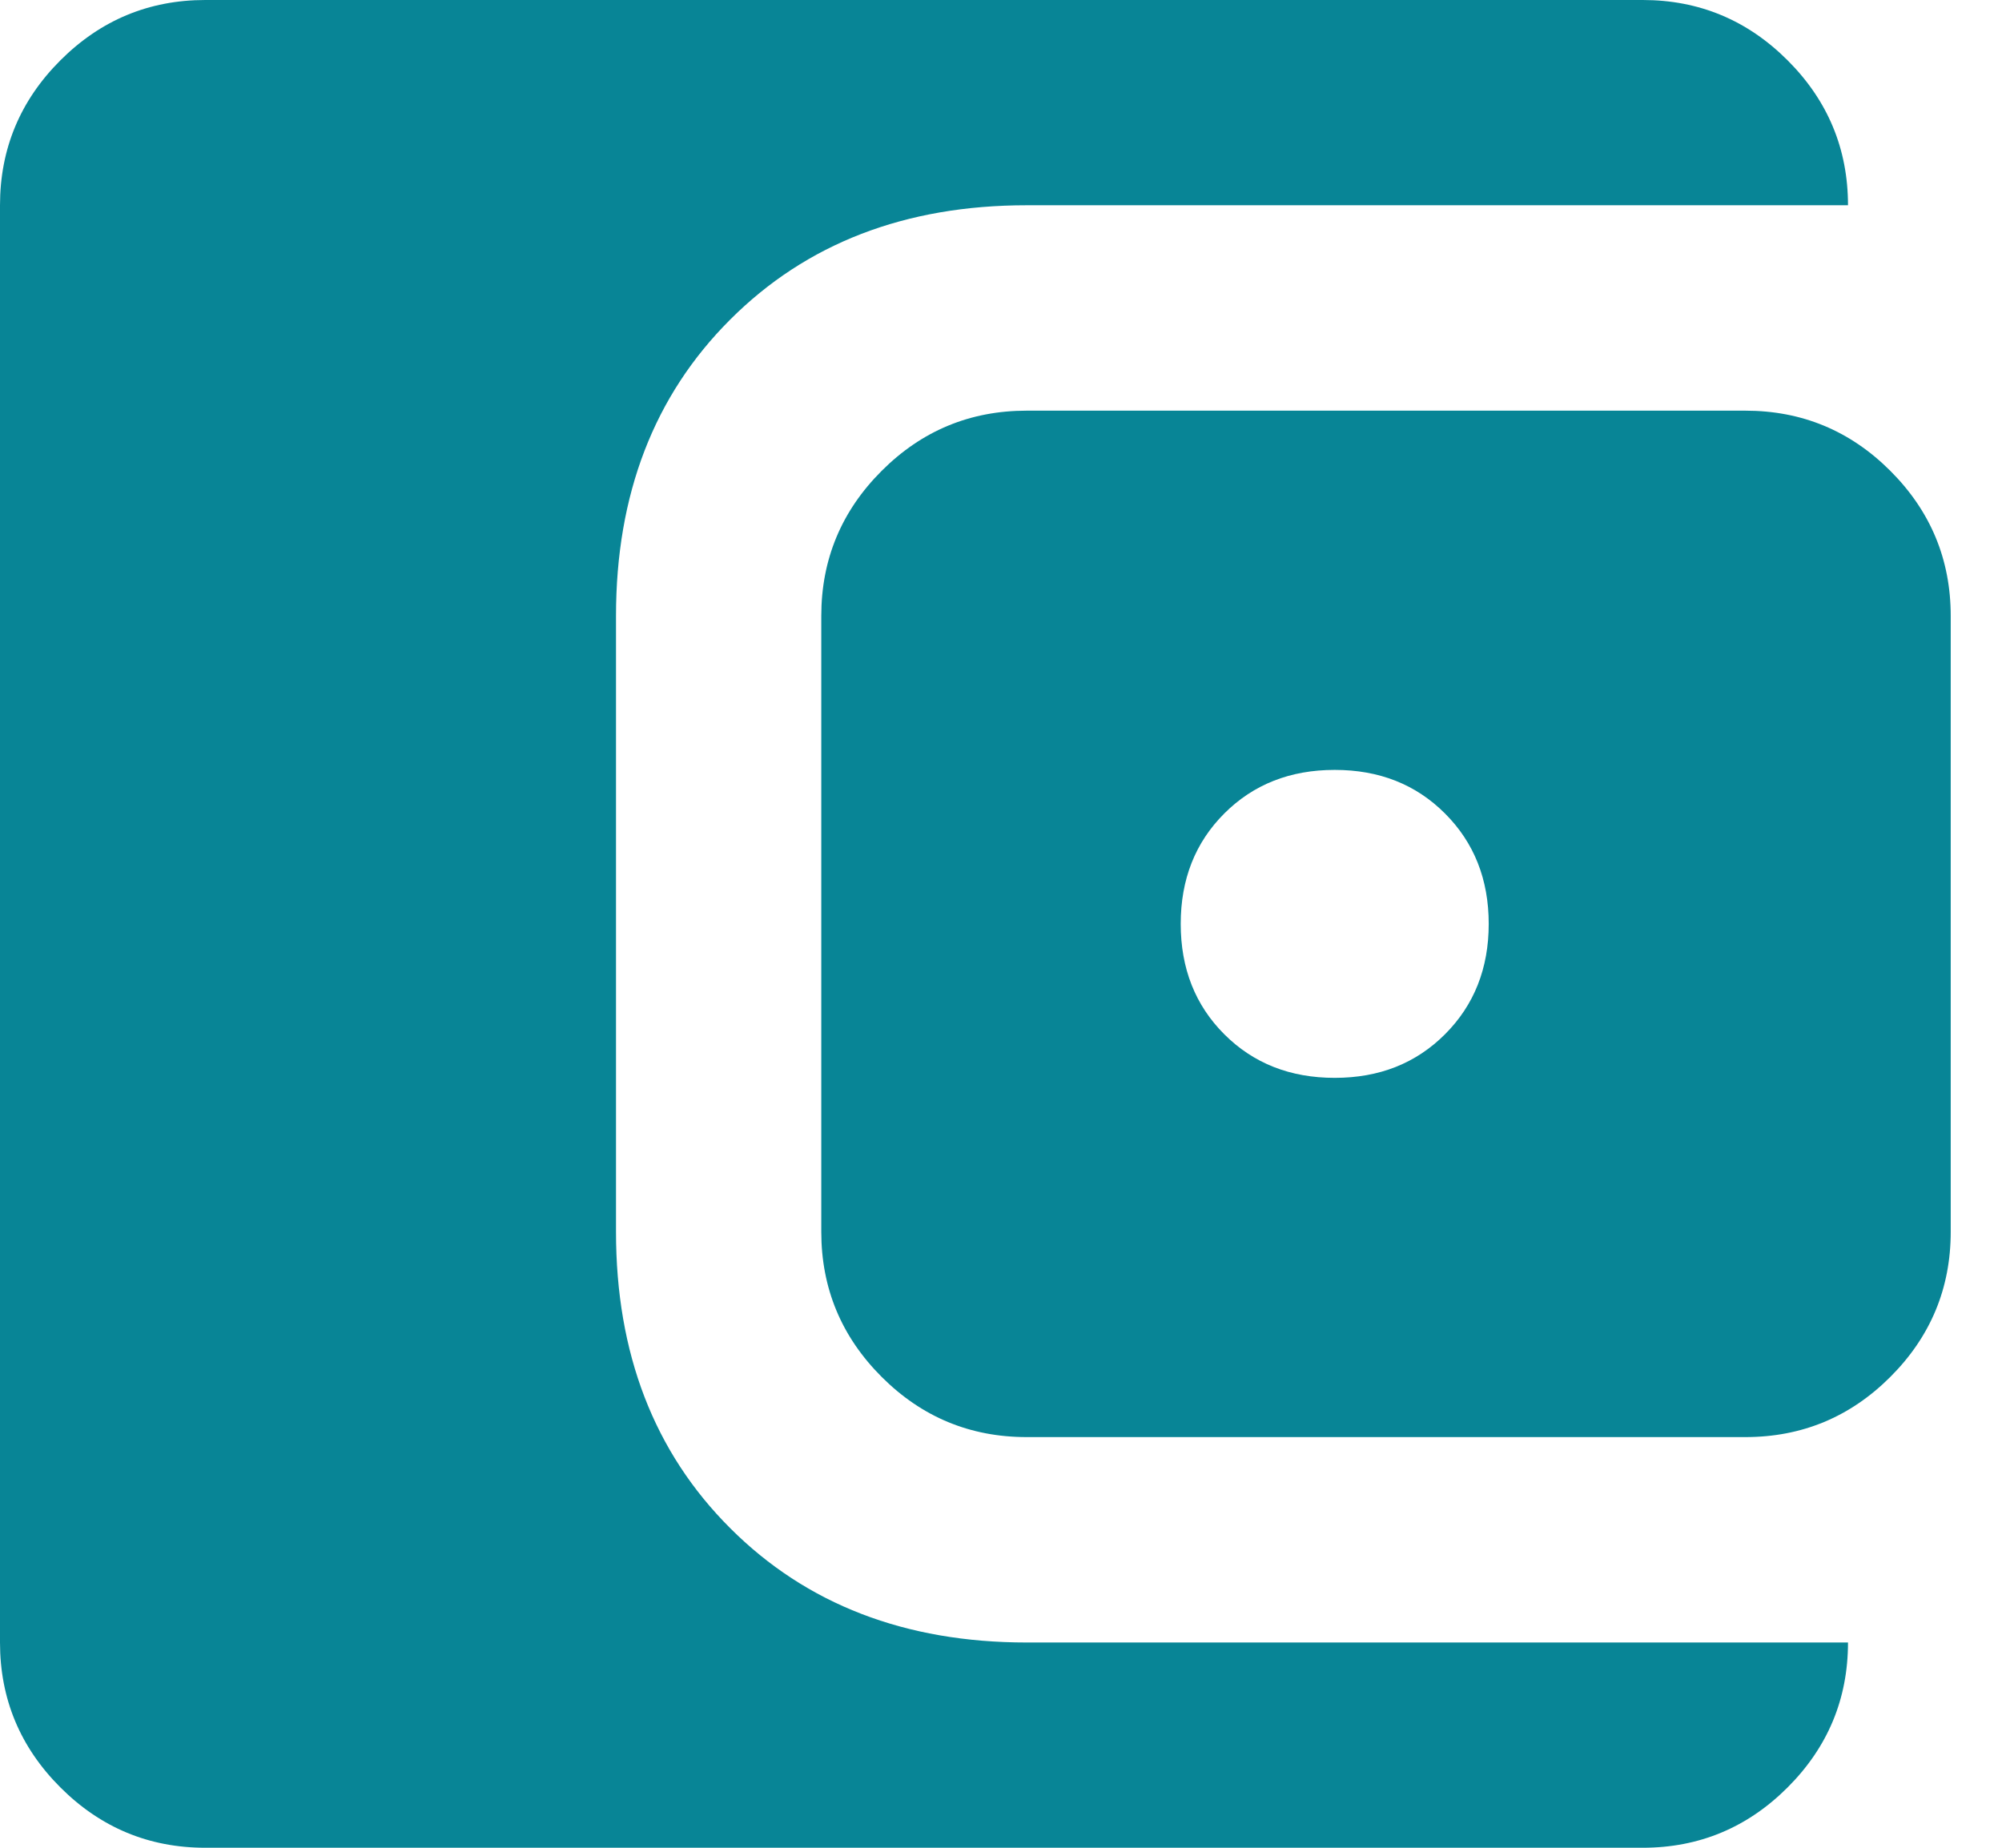
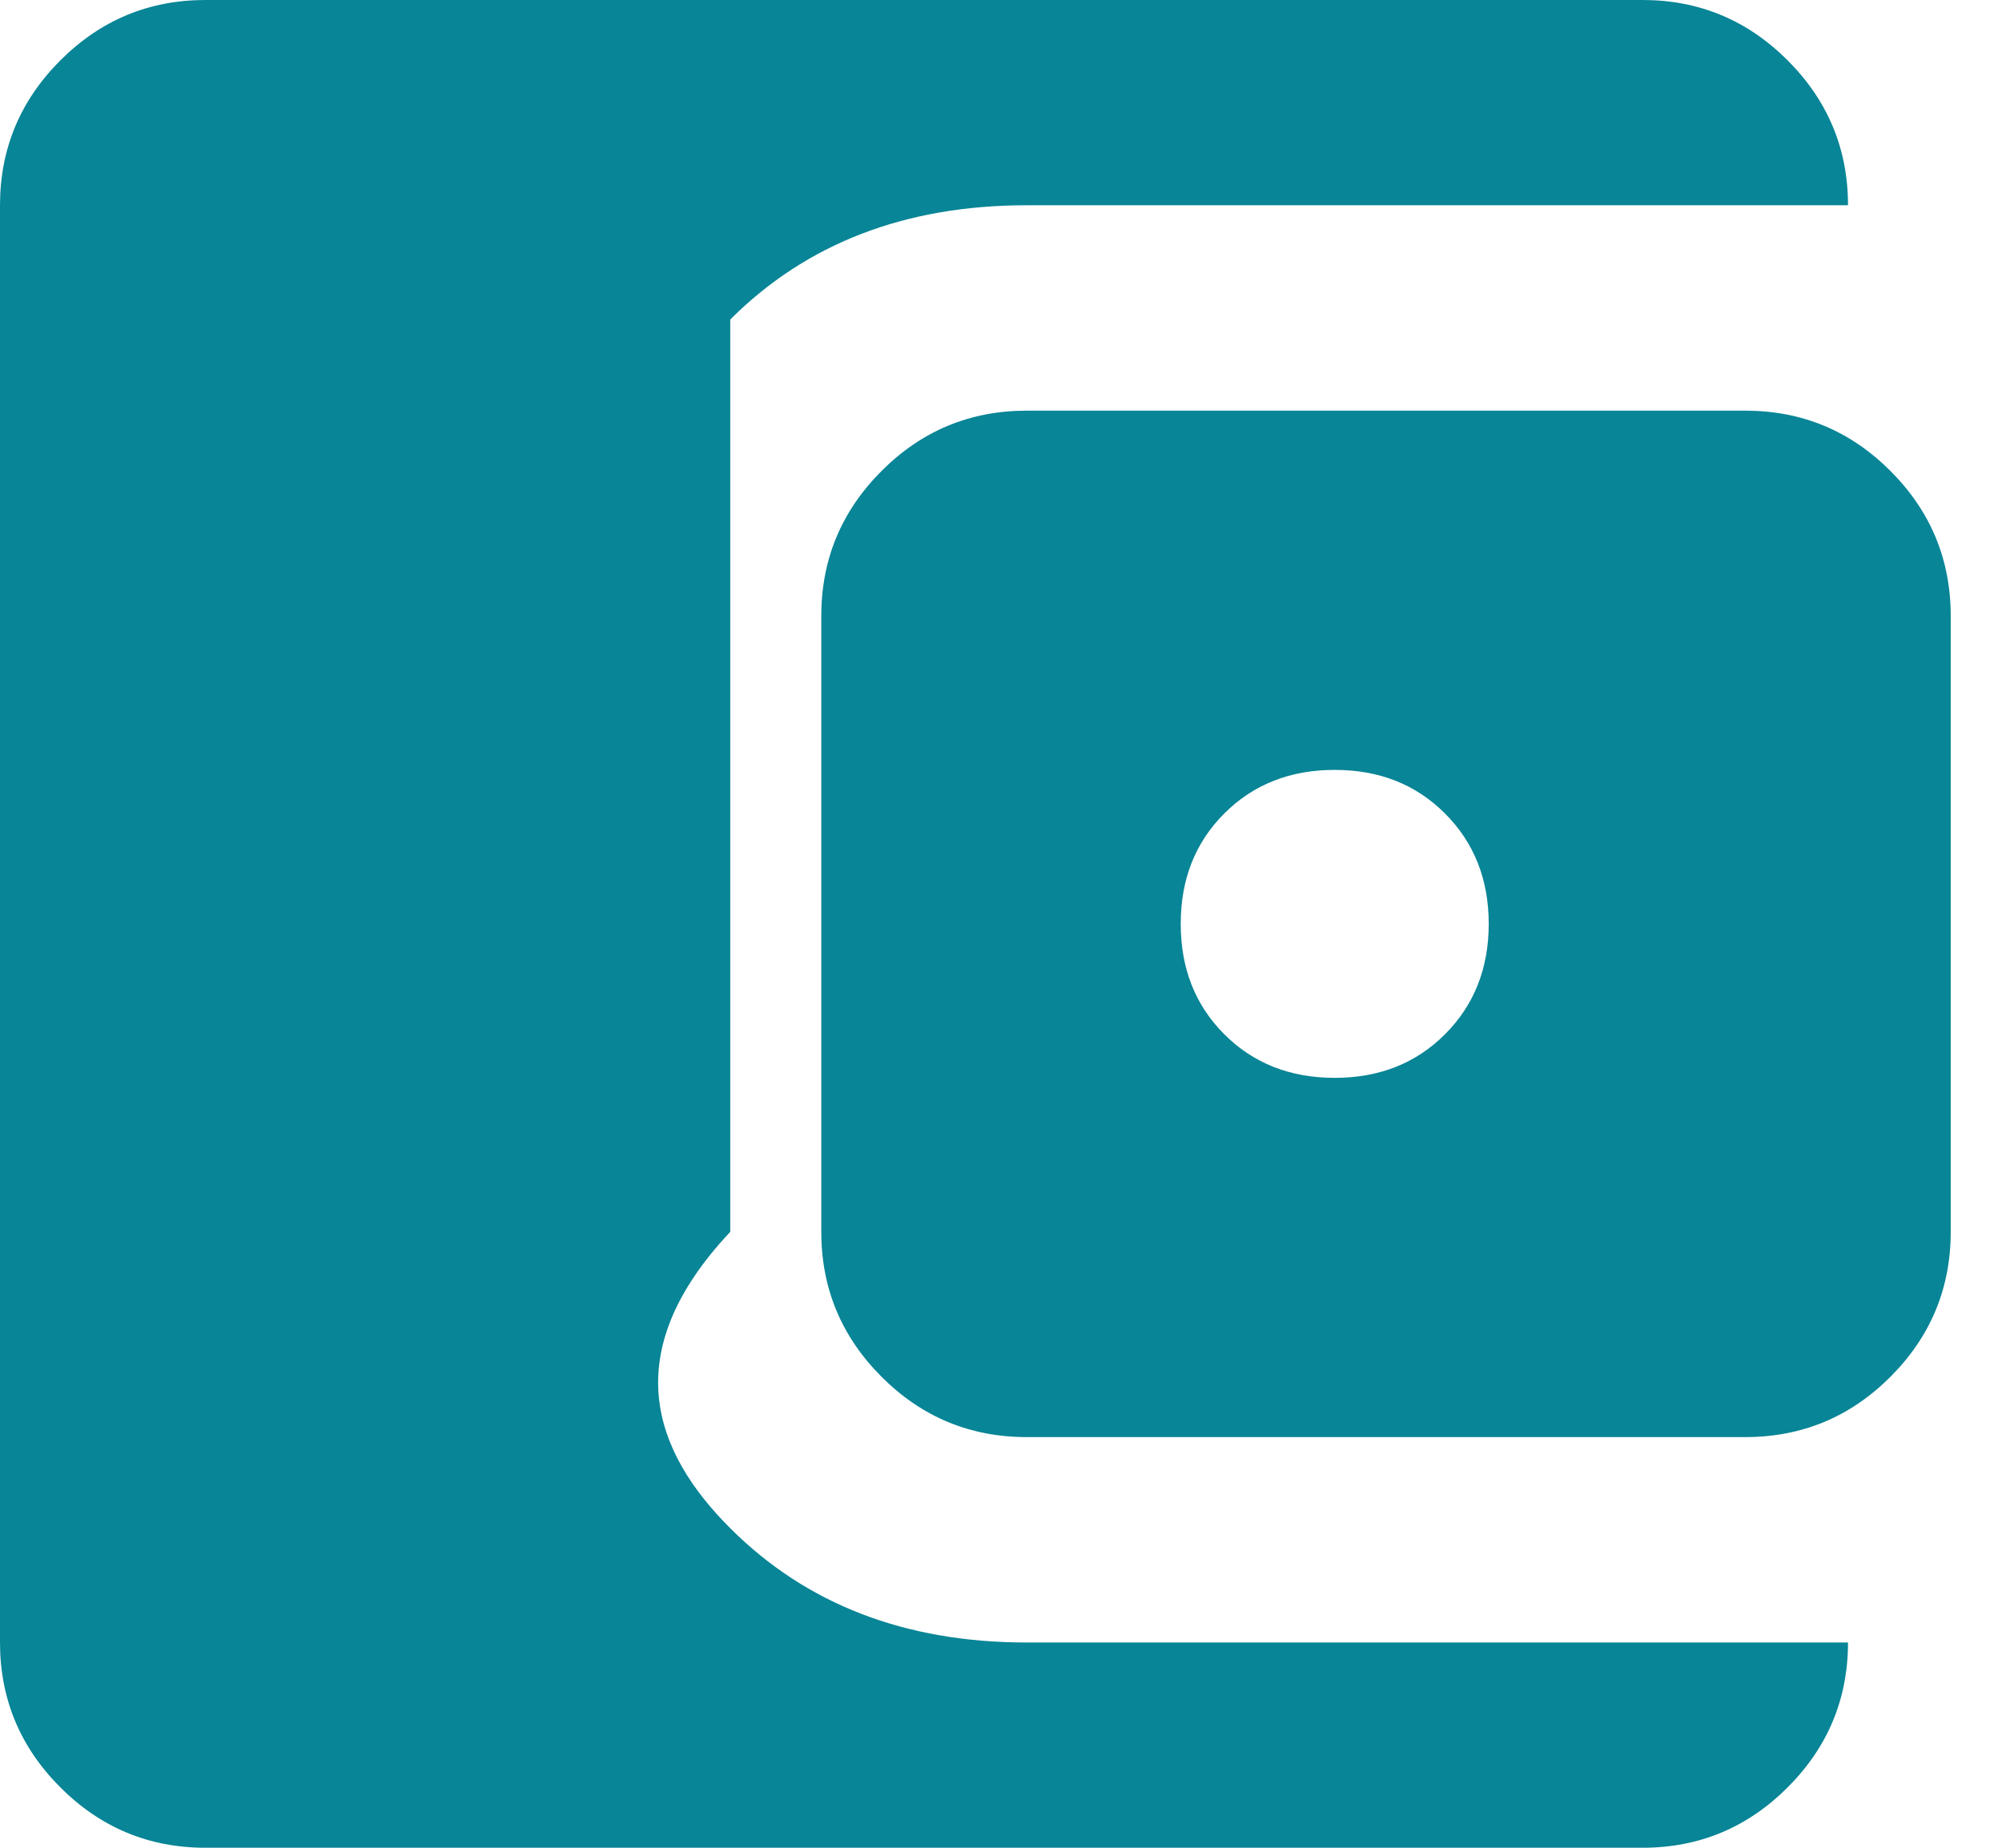
<svg xmlns="http://www.w3.org/2000/svg" preserveAspectRatio="none" width="100%" height="100%" overflow="visible" style="display: block;" viewBox="0 0 13 12" fill="none">
-   <path id="Vector" d="M1.333 12C0.967 12 0.653 11.869 0.392 11.608C0.131 11.347 0 11.033 0 10.667V1.333C0 0.967 0.131 0.653 0.392 0.392C0.653 0.131 0.967 0 1.333 0H10.667C11.033 0 11.347 0.131 11.608 0.392C11.869 0.653 12 0.967 12 1.333H6.667C5.878 1.333 5.236 1.581 4.742 2.075C4.247 2.569 4 3.211 4 4V8C4 8.789 4.247 9.431 4.742 9.925C5.236 10.419 5.878 10.667 6.667 10.667H12C12 11.033 11.869 11.347 11.608 11.608C11.347 11.869 11.033 12 10.667 12H1.333ZM6.667 9.333C6.3 9.333 5.986 9.203 5.725 8.942C5.464 8.681 5.333 8.367 5.333 8V4C5.333 3.633 5.464 3.319 5.725 3.058C5.986 2.797 6.3 2.667 6.667 2.667H11.333C11.7 2.667 12.014 2.797 12.275 3.058C12.536 3.319 12.667 3.633 12.667 4V8C12.667 8.367 12.536 8.681 12.275 8.942C12.014 9.203 11.7 9.333 11.333 9.333H6.667ZM8.667 7C8.956 7 9.194 6.906 9.383 6.717C9.572 6.528 9.667 6.289 9.667 6C9.667 5.711 9.572 5.472 9.383 5.283C9.194 5.094 8.956 5 8.667 5C8.378 5 8.139 5.094 7.95 5.283C7.761 5.472 7.667 5.711 7.667 6C7.667 6.289 7.761 6.528 7.95 6.717C8.139 6.906 8.378 7 8.667 7Z" fill="#088596" />
+   <path id="Vector" d="M1.333 12C0.967 12 0.653 11.869 0.392 11.608C0.131 11.347 0 11.033 0 10.667V1.333C0 0.967 0.131 0.653 0.392 0.392C0.653 0.131 0.967 0 1.333 0H10.667C11.033 0 11.347 0.131 11.608 0.392C11.869 0.653 12 0.967 12 1.333H6.667C5.878 1.333 5.236 1.581 4.742 2.075V8C4 8.789 4.247 9.431 4.742 9.925C5.236 10.419 5.878 10.667 6.667 10.667H12C12 11.033 11.869 11.347 11.608 11.608C11.347 11.869 11.033 12 10.667 12H1.333ZM6.667 9.333C6.3 9.333 5.986 9.203 5.725 8.942C5.464 8.681 5.333 8.367 5.333 8V4C5.333 3.633 5.464 3.319 5.725 3.058C5.986 2.797 6.3 2.667 6.667 2.667H11.333C11.7 2.667 12.014 2.797 12.275 3.058C12.536 3.319 12.667 3.633 12.667 4V8C12.667 8.367 12.536 8.681 12.275 8.942C12.014 9.203 11.7 9.333 11.333 9.333H6.667ZM8.667 7C8.956 7 9.194 6.906 9.383 6.717C9.572 6.528 9.667 6.289 9.667 6C9.667 5.711 9.572 5.472 9.383 5.283C9.194 5.094 8.956 5 8.667 5C8.378 5 8.139 5.094 7.95 5.283C7.761 5.472 7.667 5.711 7.667 6C7.667 6.289 7.761 6.528 7.95 6.717C8.139 6.906 8.378 7 8.667 7Z" fill="#088596" />
</svg>